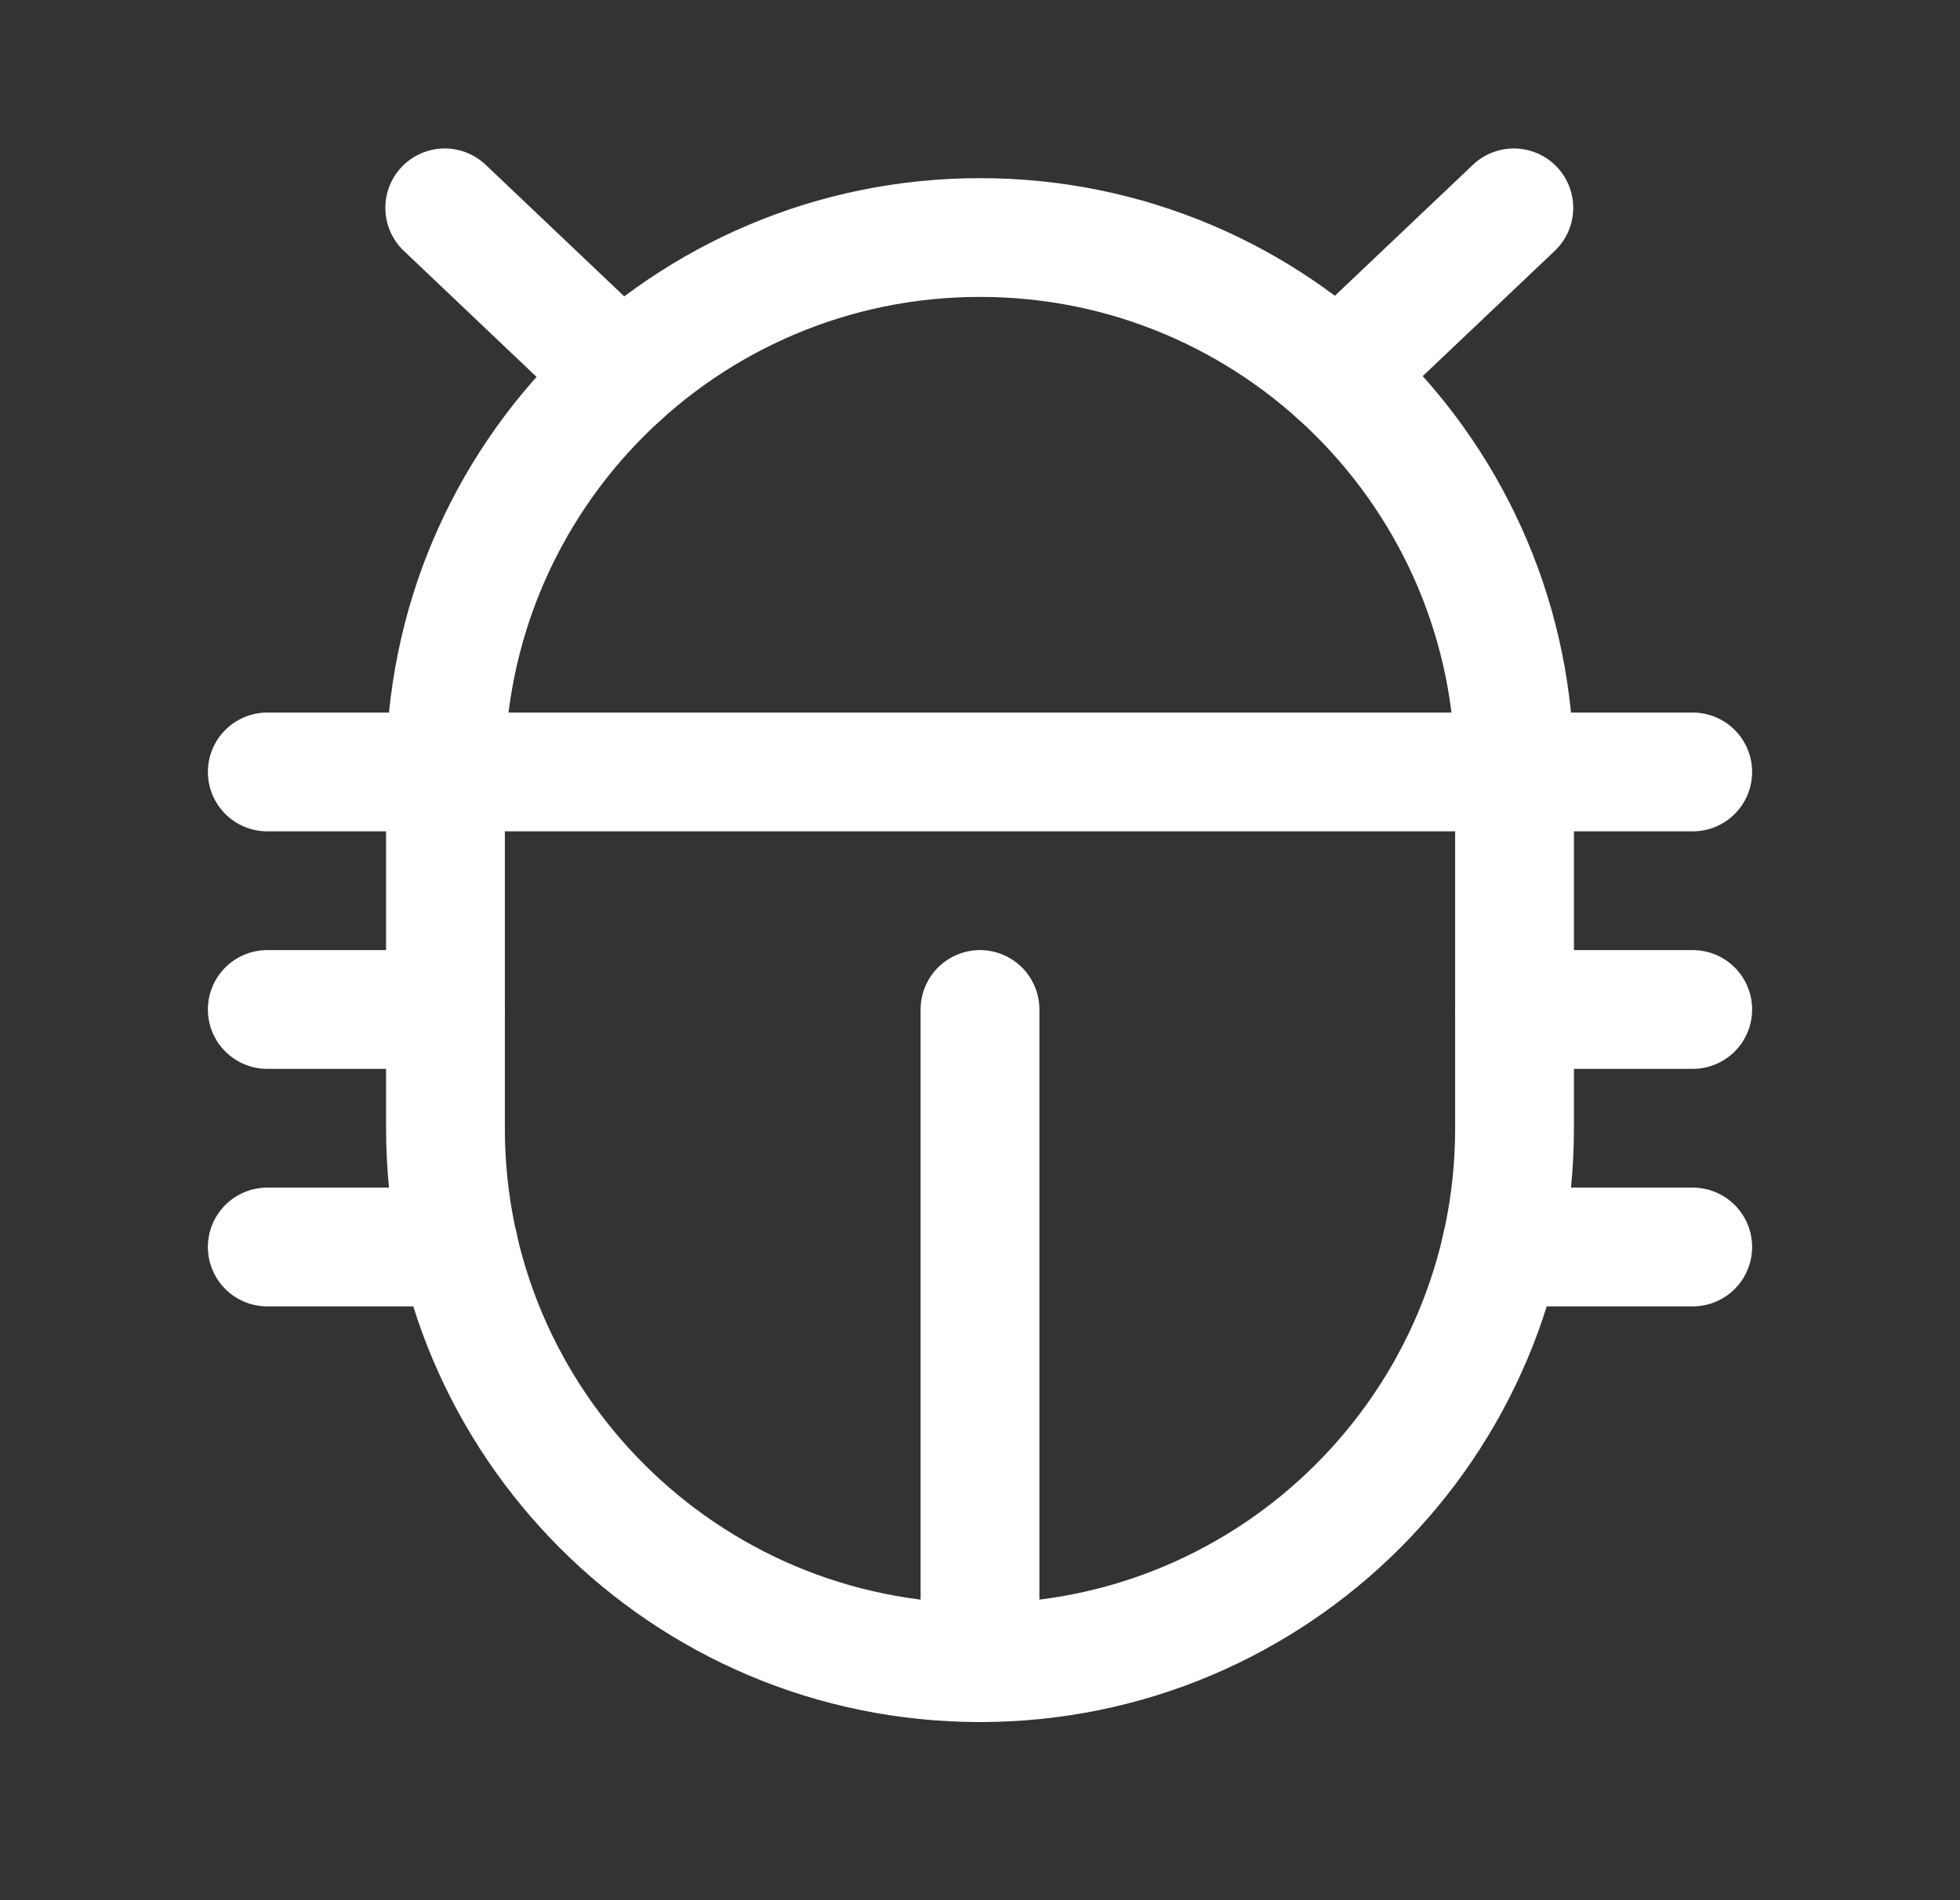
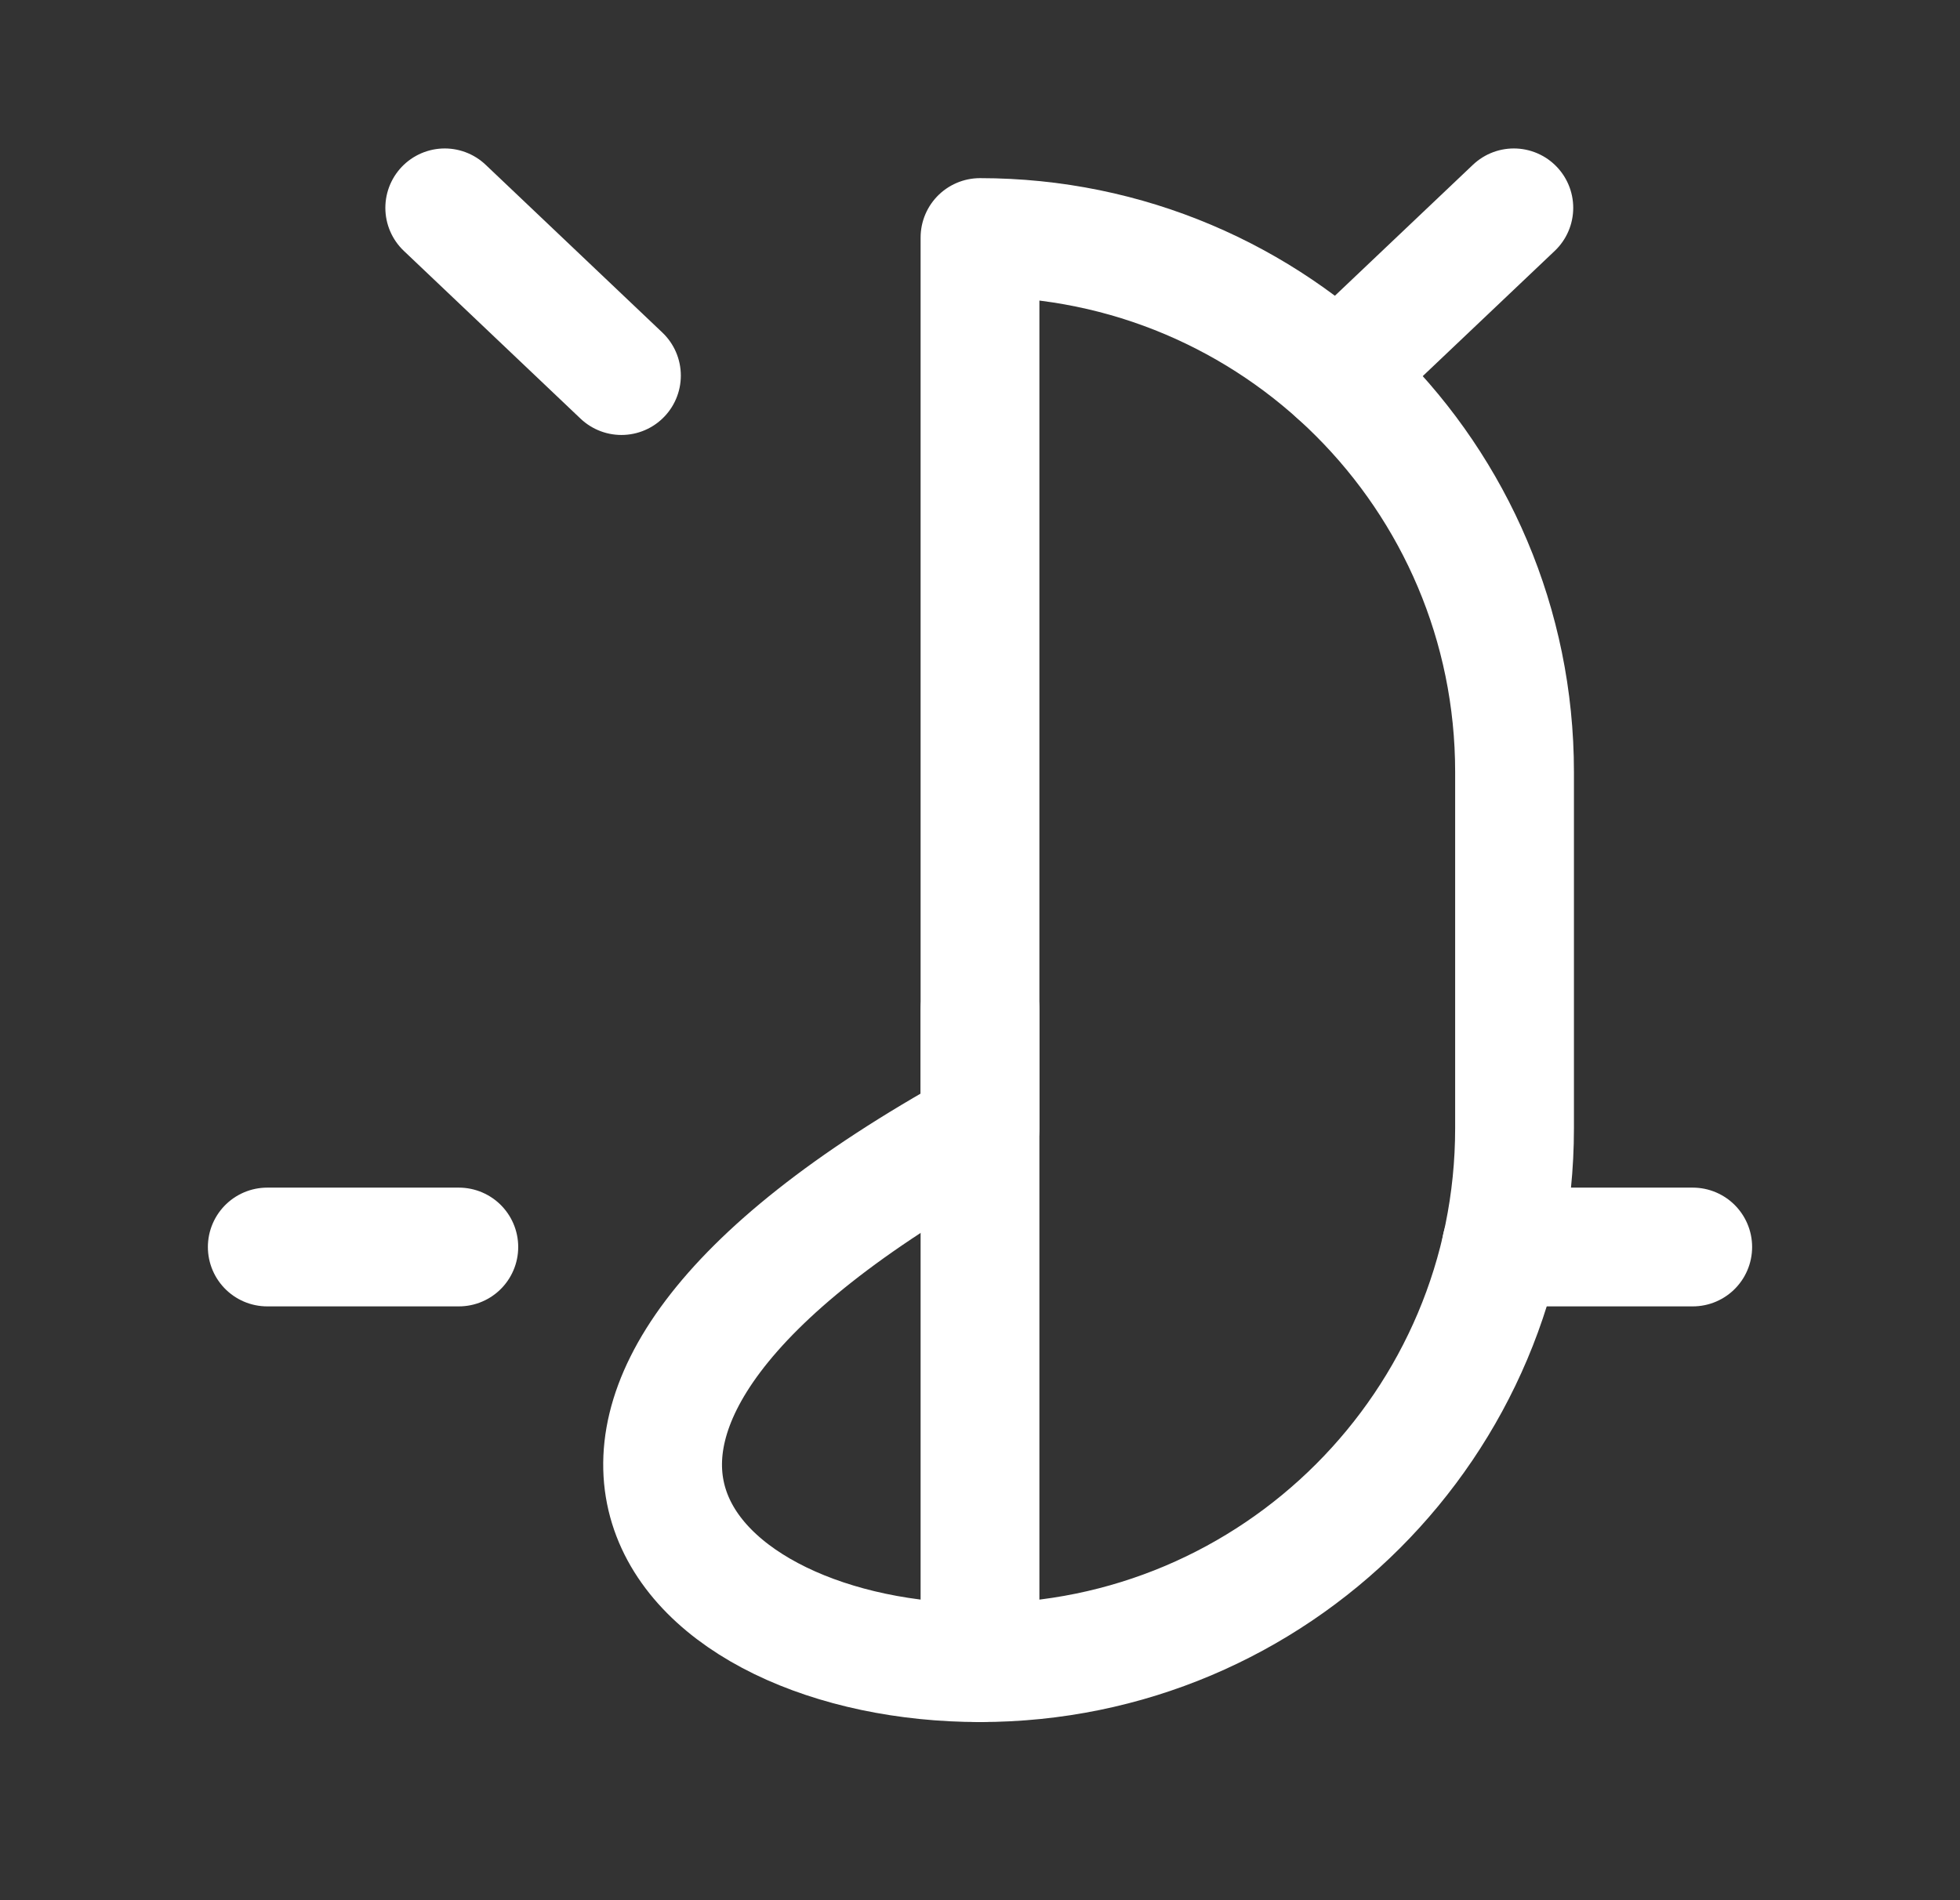
<svg xmlns="http://www.w3.org/2000/svg" width="33" height="32" viewBox="0 0 33 32" fill="none">
  <rect x="0" y="0" width="33" height="32" fill="#333333" stroke="none" />
-   <path d="M25.5 13C25.5 8.029 21.471 4 16.5 4C11.529 4 7.5 8.029 7.5 13V19C7.5 23.971 11.529 28 16.5 28C21.471 28 25.5 23.971 25.5 19V13Z" stroke="white" stroke-width="2" stroke-linecap="round" stroke-linejoin="round" />
-   <path d="M25.5 17H28.5" stroke="white" stroke-width="2" stroke-linecap="round" stroke-linejoin="round" />
-   <path d="M4.5 17H7.5" stroke="white" stroke-width="2" stroke-linecap="round" stroke-linejoin="round" />
+   <path d="M25.5 13C25.5 8.029 21.471 4 16.5 4V19C7.5 23.971 11.529 28 16.5 28C21.471 28 25.5 23.971 25.5 19V13Z" stroke="white" stroke-width="2" stroke-linecap="round" stroke-linejoin="round" />
  <path d="M4.5 21H7.725" stroke="white" stroke-width="2" stroke-linecap="round" stroke-linejoin="round" />
-   <path d="M4.5 13H28.5" stroke="white" stroke-width="2" stroke-linecap="round" stroke-linejoin="round" />
  <path d="M16.5 17V28" stroke="white" stroke-width="2" stroke-linecap="round" stroke-linejoin="round" />
  <path d="M25.275 21H28.5" stroke="white" stroke-width="2" stroke-linecap="round" stroke-linejoin="round" />
  <path d="M7.488 3.5L10.463 6.325" stroke="white" stroke-width="2" stroke-linecap="round" stroke-linejoin="round" />
  <path d="M25.488 3.5L22.525 6.312" stroke="white" stroke-width="2" stroke-linecap="round" stroke-linejoin="round" />
</svg>